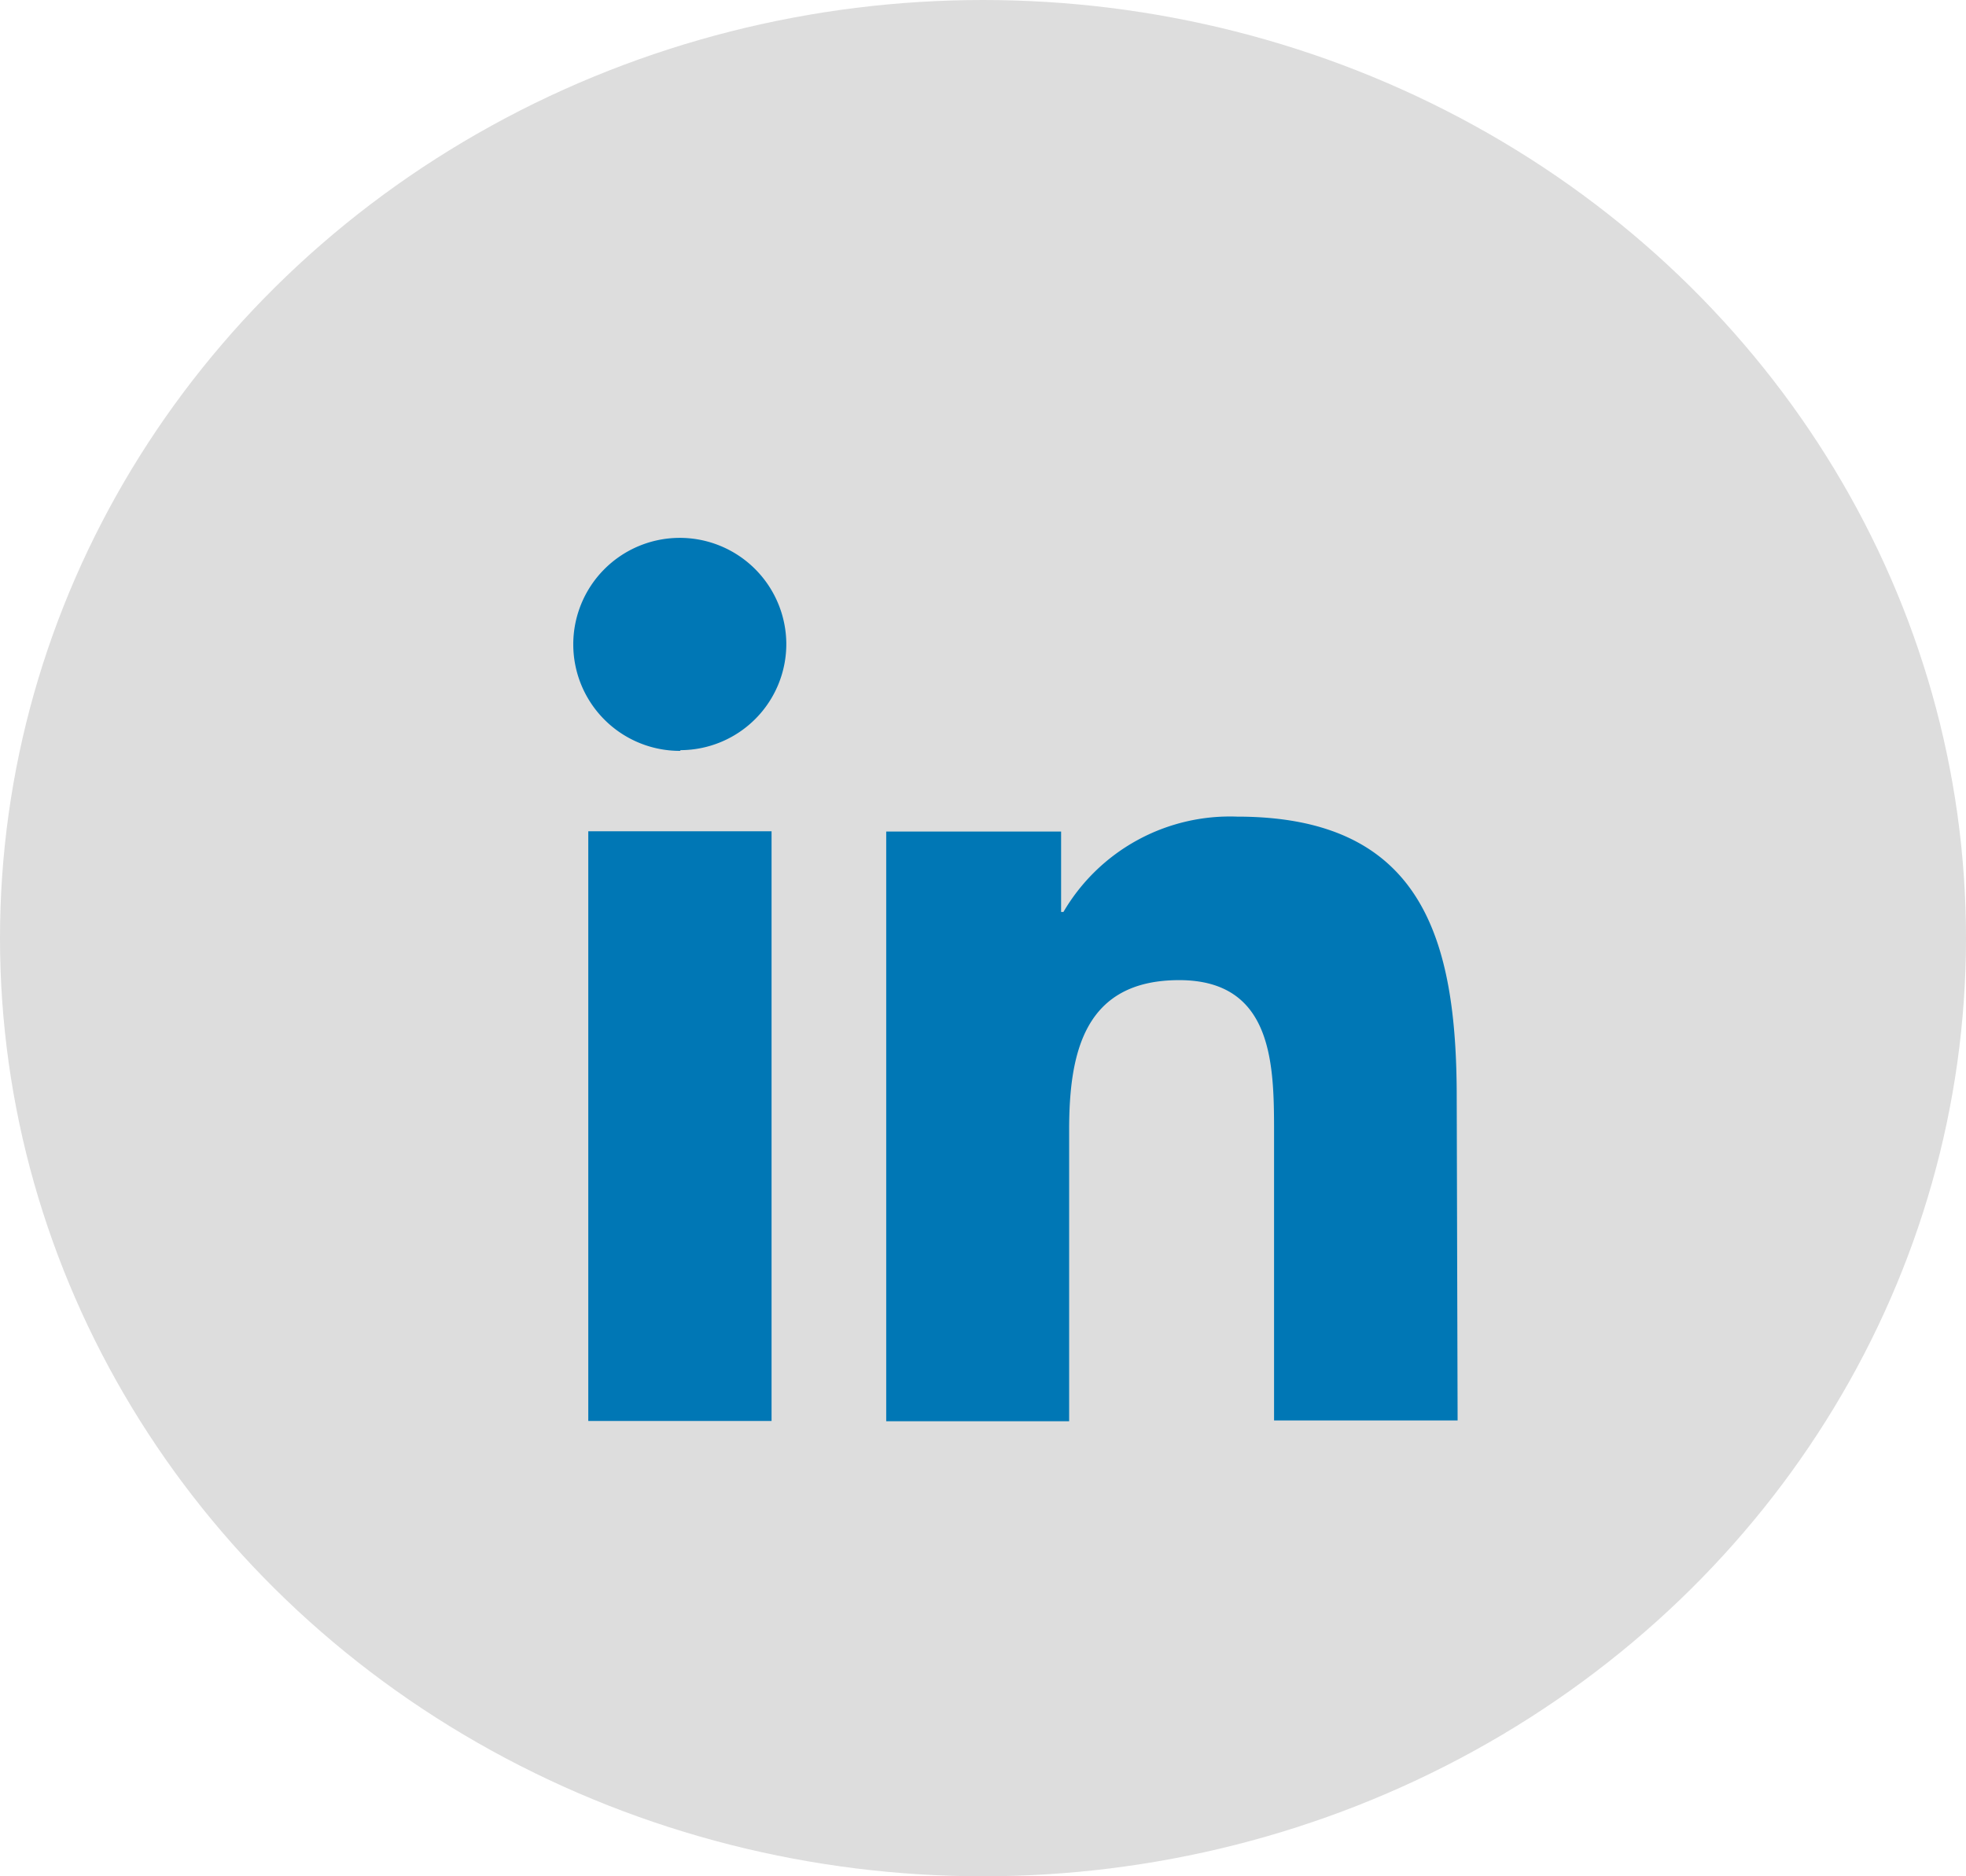
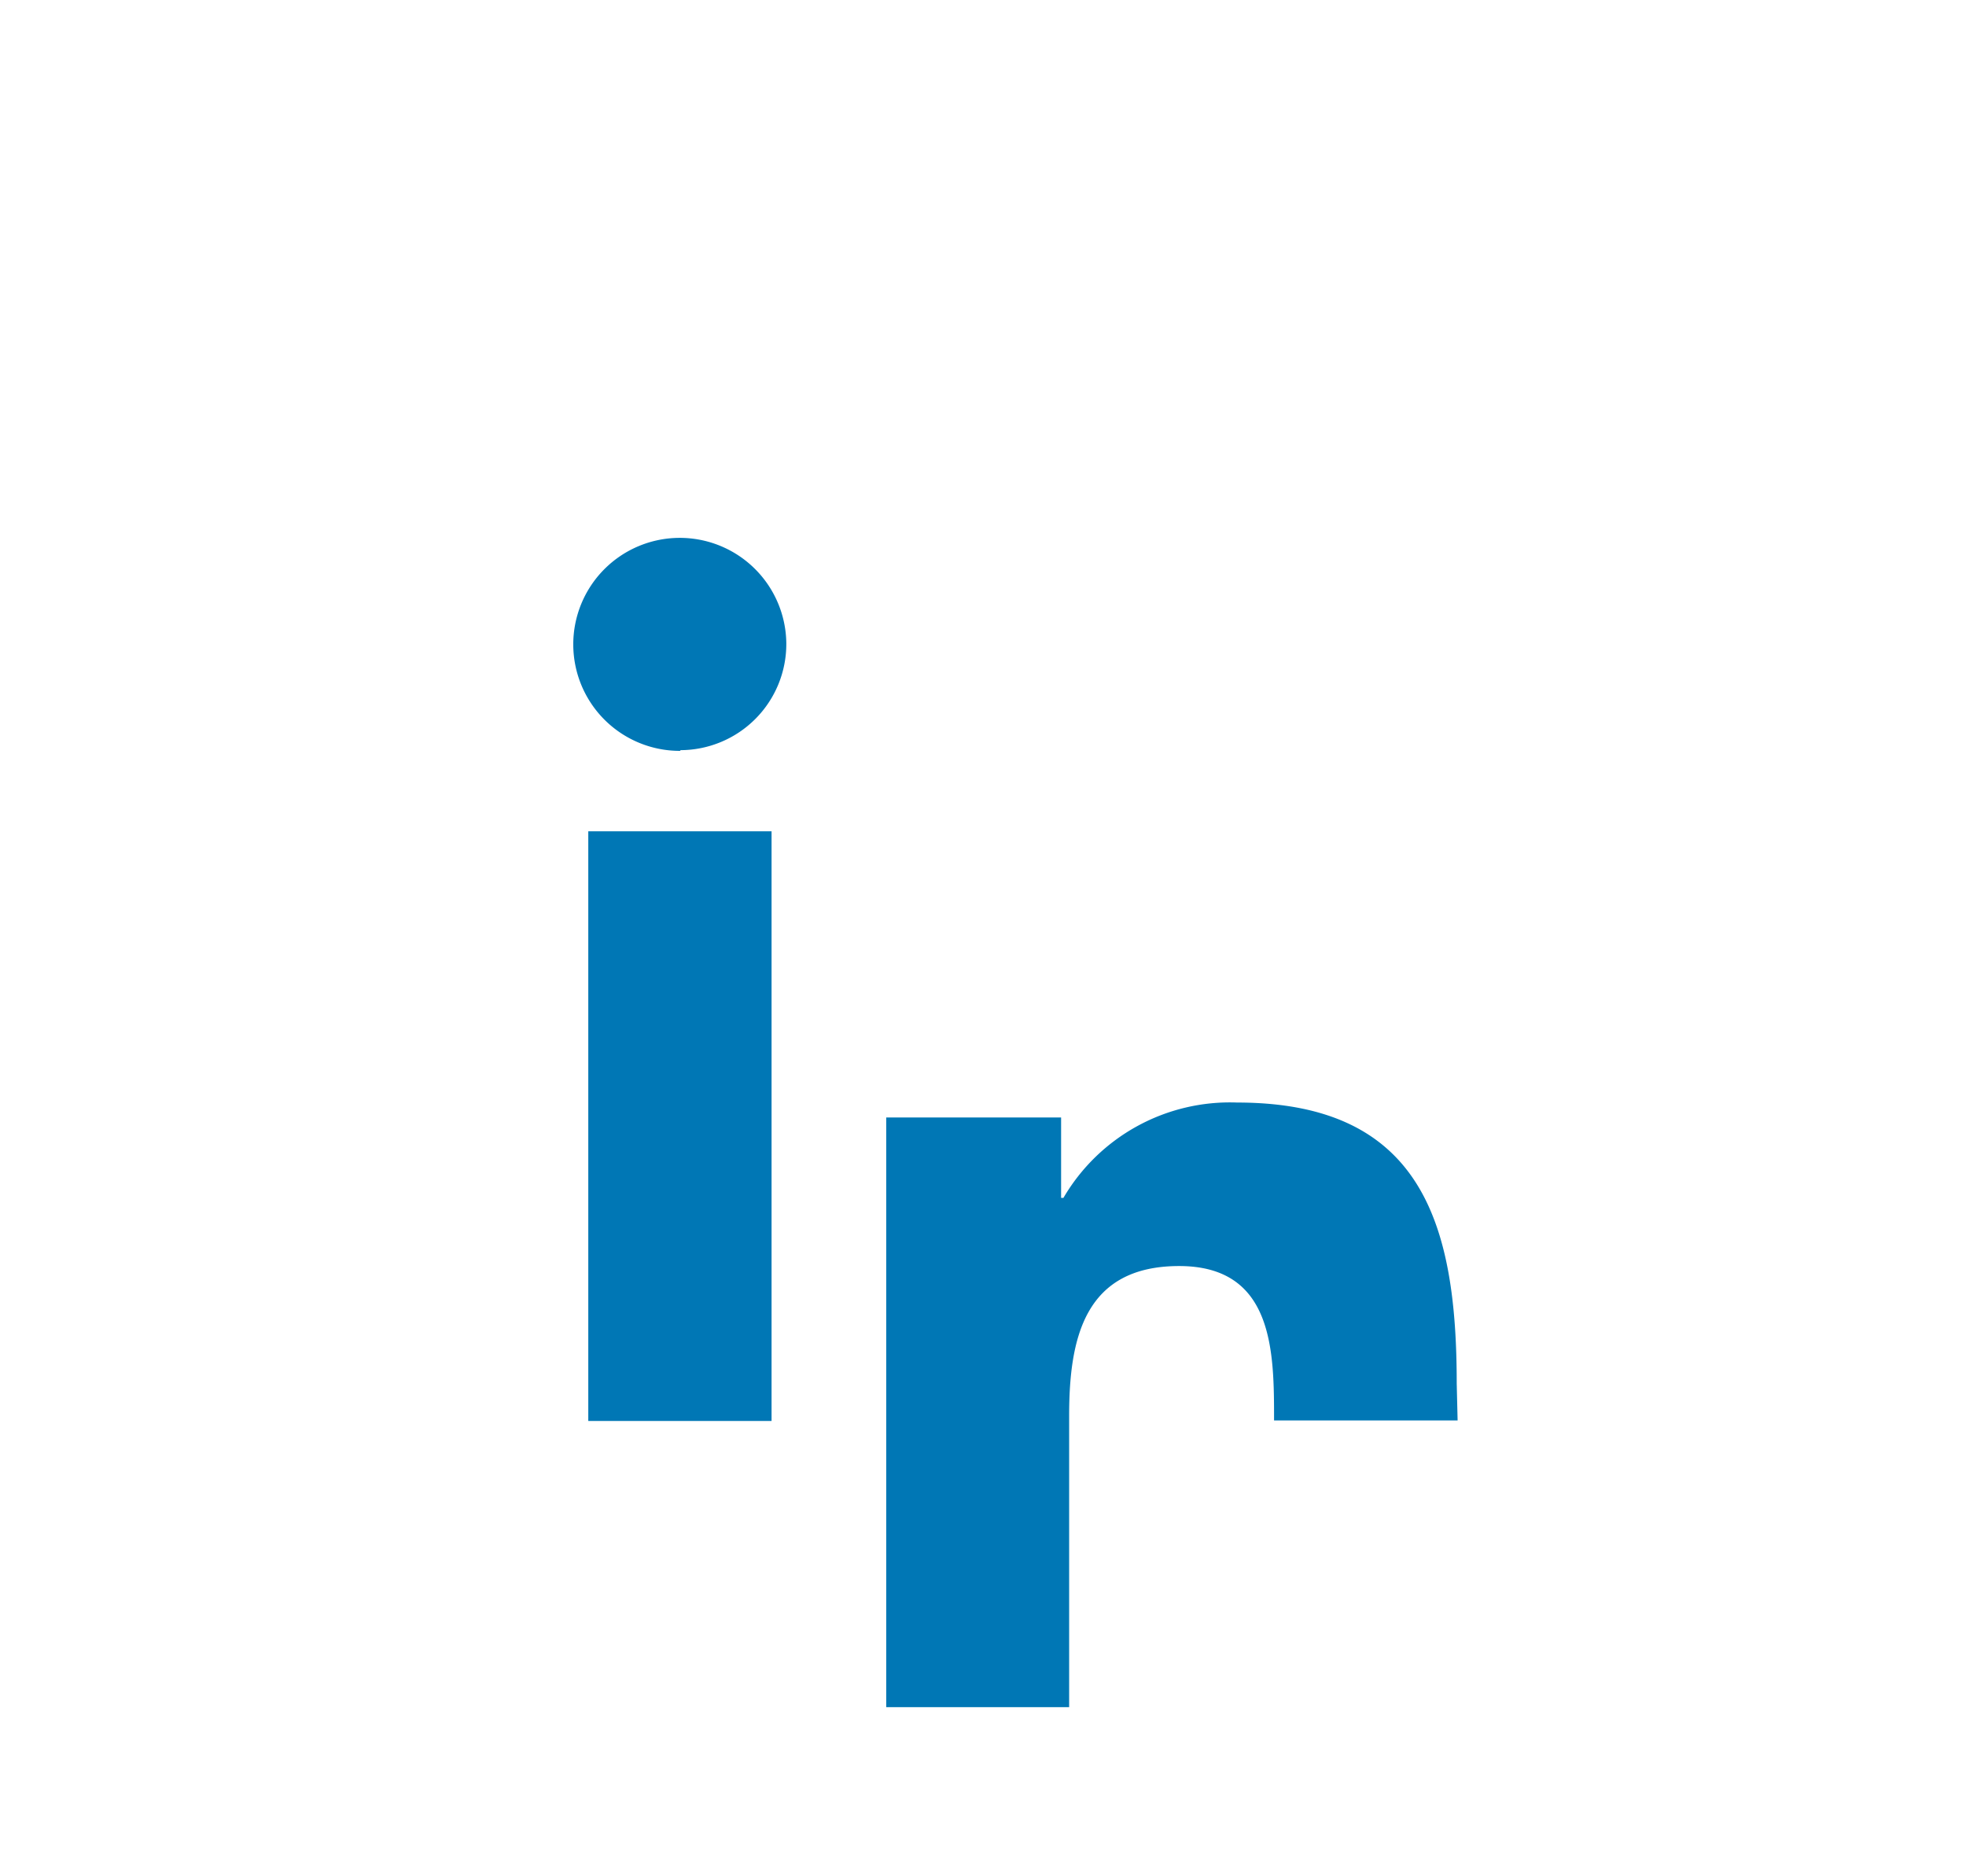
<svg xmlns="http://www.w3.org/2000/svg" width="22" height="21" viewBox="0 0 22 21">
  <g id="Group_1338" data-name="Group 1338" transform="translate(0.393)">
-     <ellipse id="Ellipse_16" data-name="Ellipse 16" cx="11" cy="10.5" rx="11" ry="10.5" transform="translate(-0.393)" fill="#ddd" />
-     <path id="Path_679" data-name="Path 679" d="M515.326,82.815h2.051v6.6h-2.051Zm1.028-.9a1.192,1.192,0,1,1,1.188-1.2v0a1.188,1.188,0,0,1-1.183,1.192Zm8.7,7.494H523v-3.2c0-.764,0-1.728-1.062-1.728s-1.231.812-1.231,1.676v3.261h-2.047v-6.6h1.957v.9h.026a2.159,2.159,0,0,1,1.944-1.067c2.073,0,2.457,1.369,2.457,3.144Z" transform="translate(-509.136 -73.511)" fill="#0077b5" />
+     <path id="Path_679" data-name="Path 679" d="M515.326,82.815h2.051v6.6h-2.051Zm1.028-.9a1.192,1.192,0,1,1,1.188-1.2v0a1.188,1.188,0,0,1-1.183,1.192Zm8.7,7.494H523c0-.764,0-1.728-1.062-1.728s-1.231.812-1.231,1.676v3.261h-2.047v-6.6h1.957v.9h.026a2.159,2.159,0,0,1,1.944-1.067c2.073,0,2.457,1.369,2.457,3.144Z" transform="translate(-509.136 -73.511)" fill="#0077b5" />
  </g>
</svg>